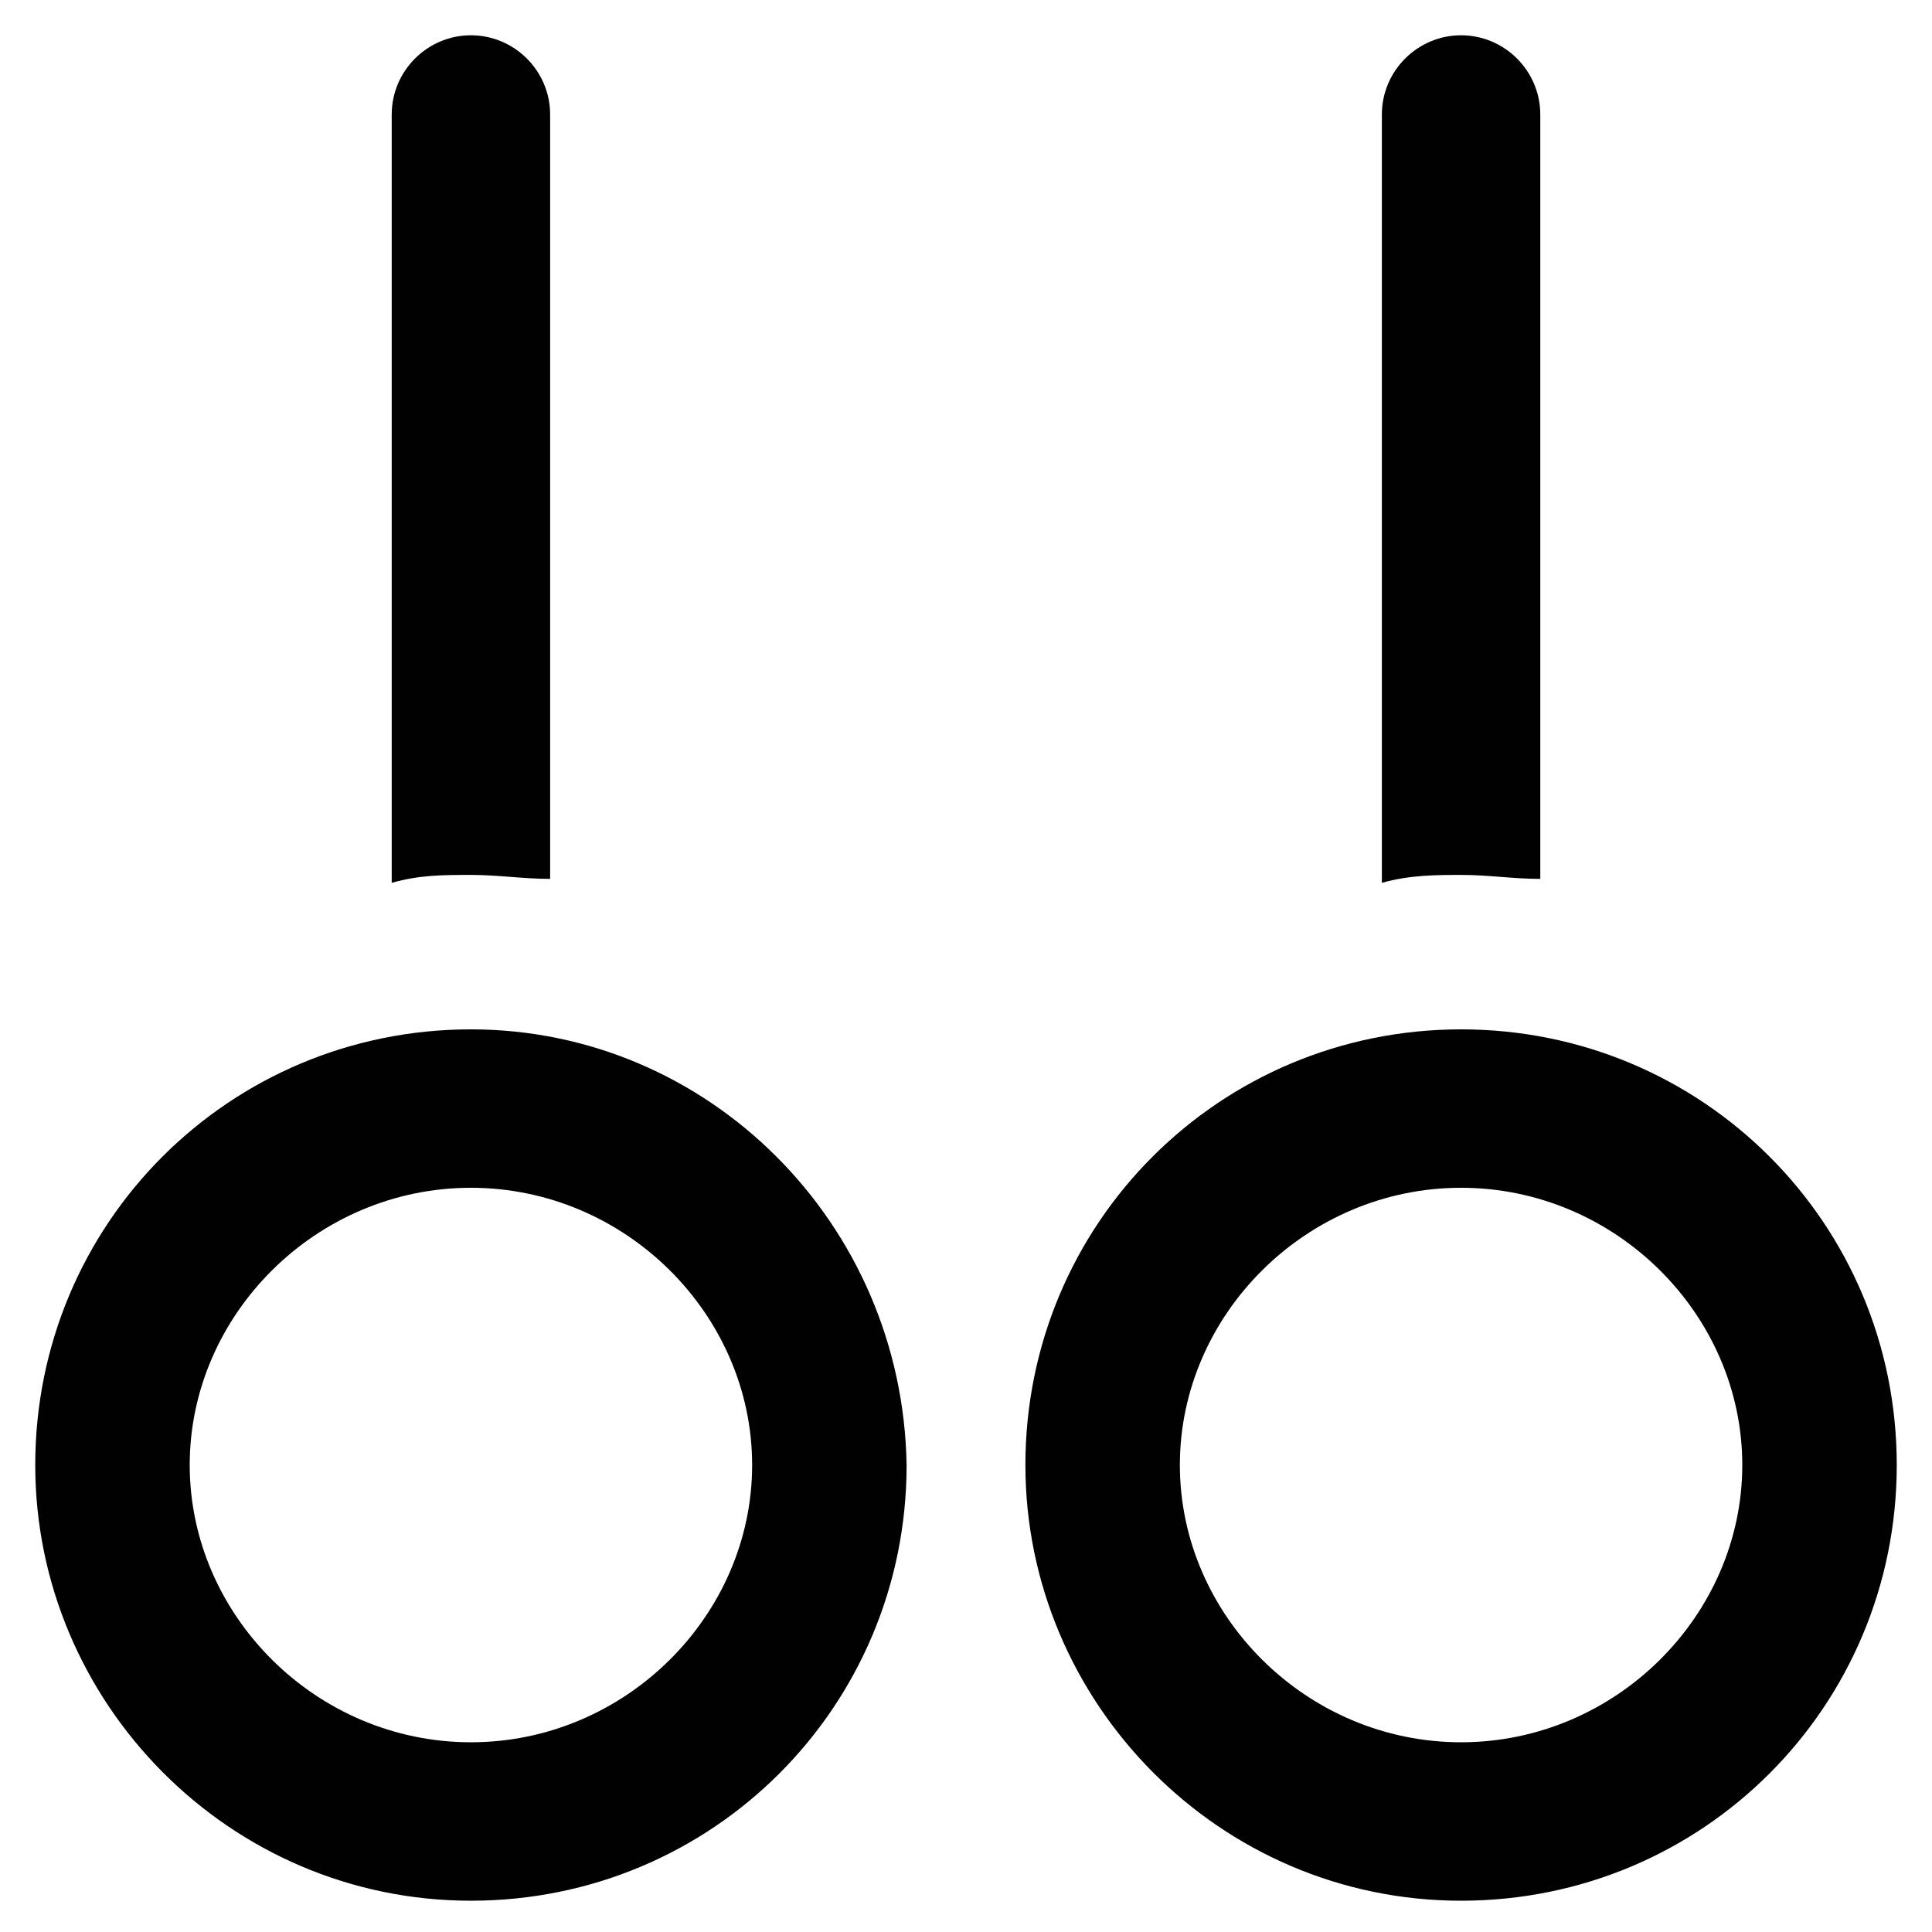
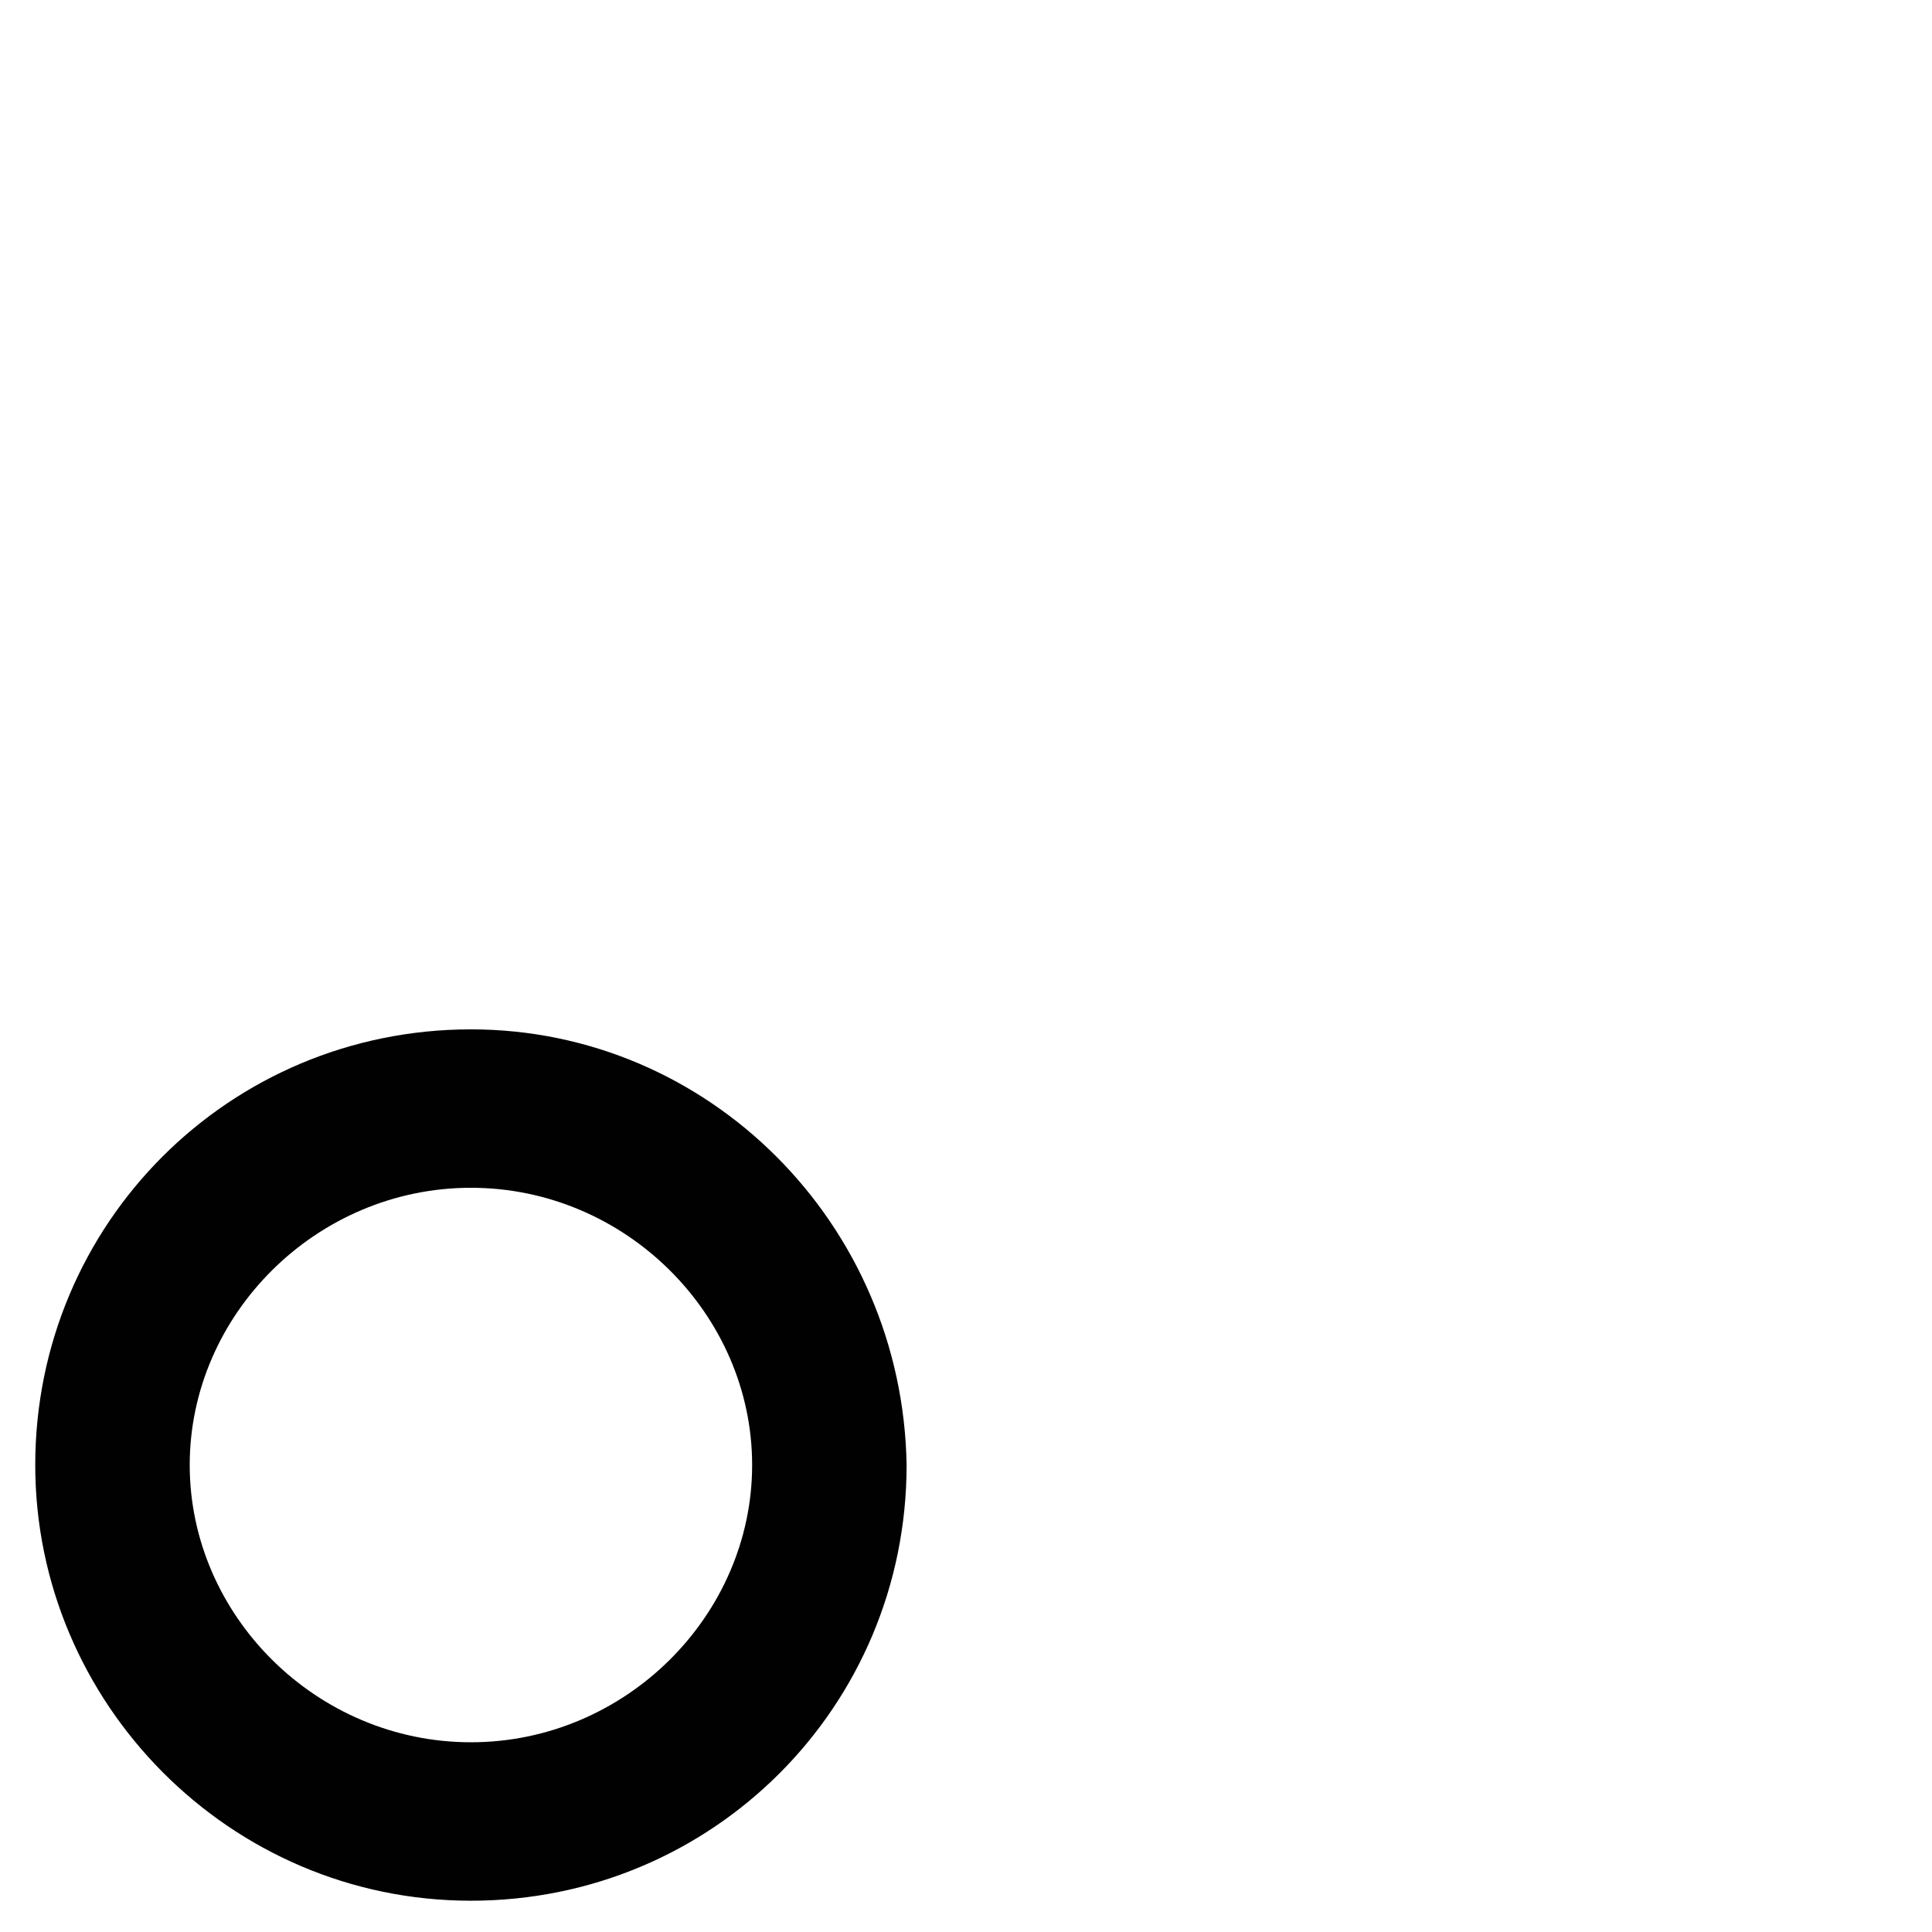
<svg xmlns="http://www.w3.org/2000/svg" width="800px" height="800px" version="1.1" viewBox="144 144 512 512">
  <g fill="#010101">
    <path d="m268.8 416.79c-64.027 0-115.46 51.43-115.46 115.46 0 62.977 51.43 115.46 115.46 115.46s115.46-51.43 115.46-115.46c-1.051-64.027-52.48-115.46-115.46-115.46zm0 188.93c-40.934 0-74.523-33.586-74.523-73.473s33.586-73.473 74.523-73.473c40.934 0 74.523 33.586 74.523 73.473 0 39.883-33.586 73.473-74.523 73.473z" />
-     <path d="m531.2 416.79c-64.027 0-115.46 51.43-115.46 115.46 0 62.977 51.43 115.46 115.46 115.46 64.027 0 115.46-51.43 115.46-115.46s-51.43-115.46-115.46-115.46zm0 188.93c-40.934 0-74.523-33.586-74.523-73.473s33.586-73.473 74.523-73.473c40.934 0 74.523 33.586 74.523 73.473 0 39.883-33.59 73.473-74.523 73.473z" />
-     <path d="m531.2 375.86c7.348 0 13.645 1.051 20.992 1.051v-202.57c0-11.547-9.445-20.992-20.992-20.992s-20.992 9.445-20.992 20.992v203.62c7.348-2.098 14.695-2.098 20.992-2.098z" />
-     <path d="m268.8 375.86c7.348 0 13.645 1.051 20.992 1.051v-202.57c0-11.547-9.445-20.992-20.992-20.992s-20.992 9.445-20.992 20.992v203.62c7.348-2.098 13.645-2.098 20.992-2.098z" />
  </g>
</svg>